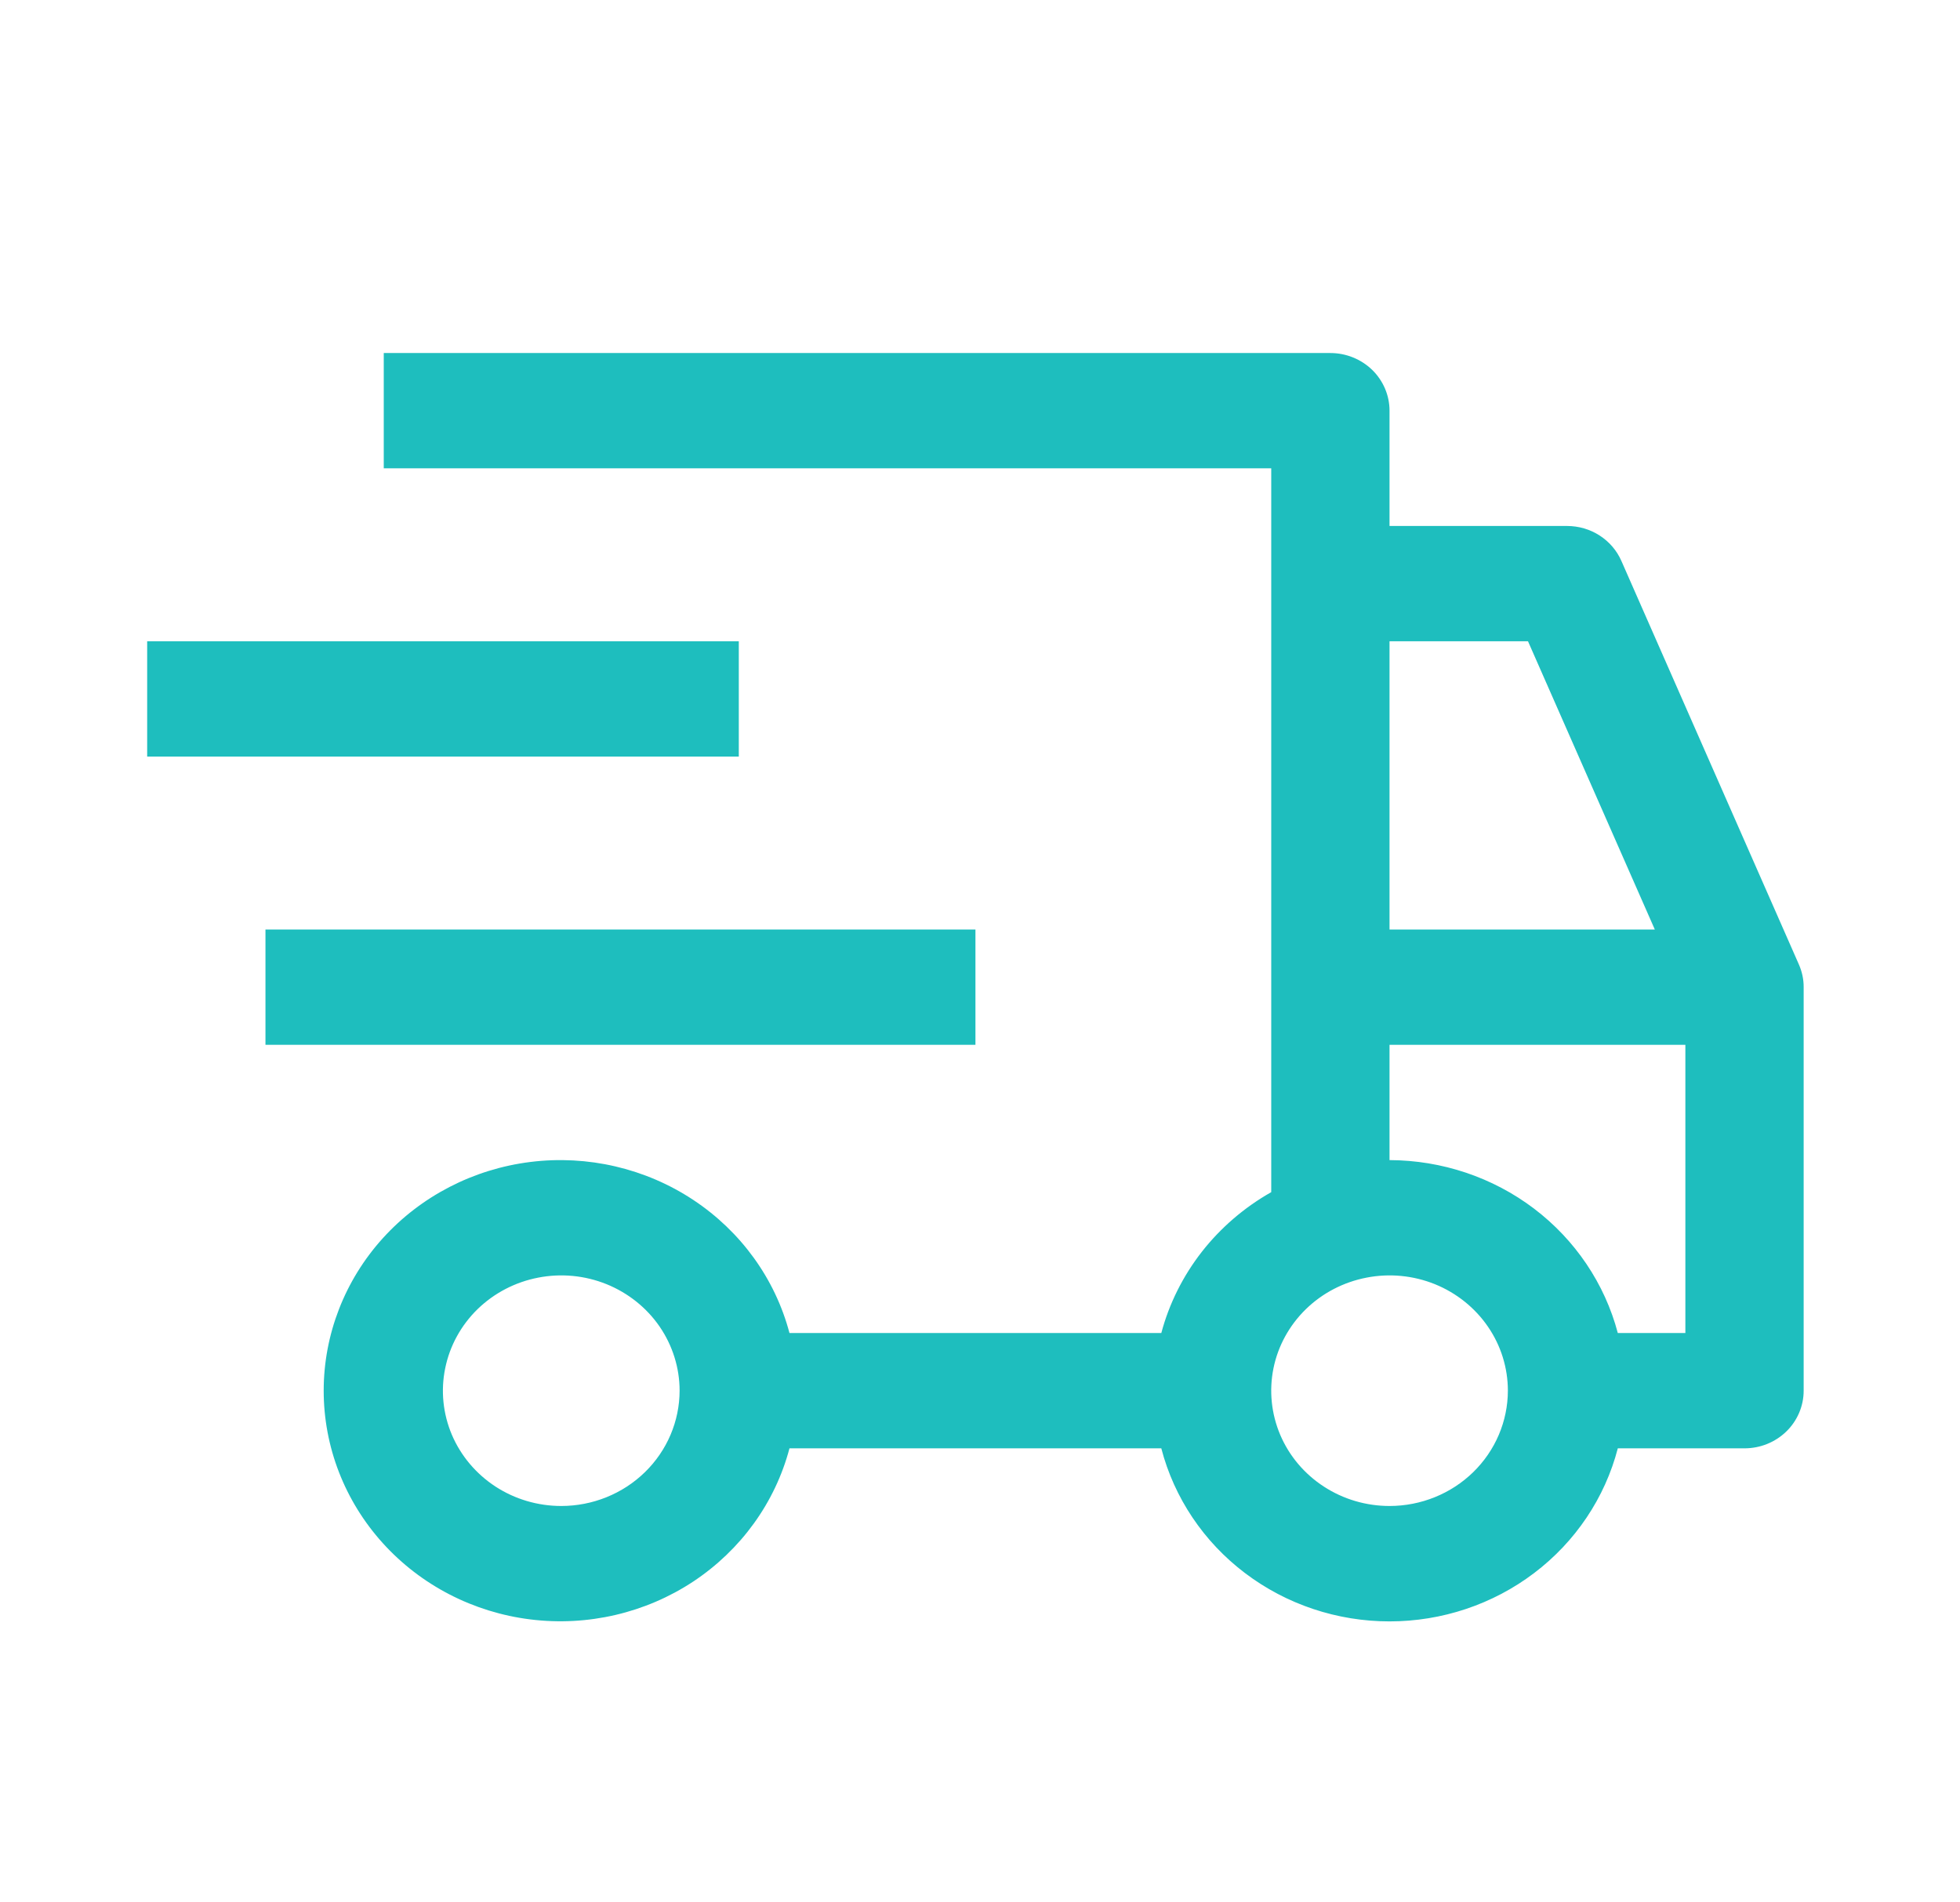
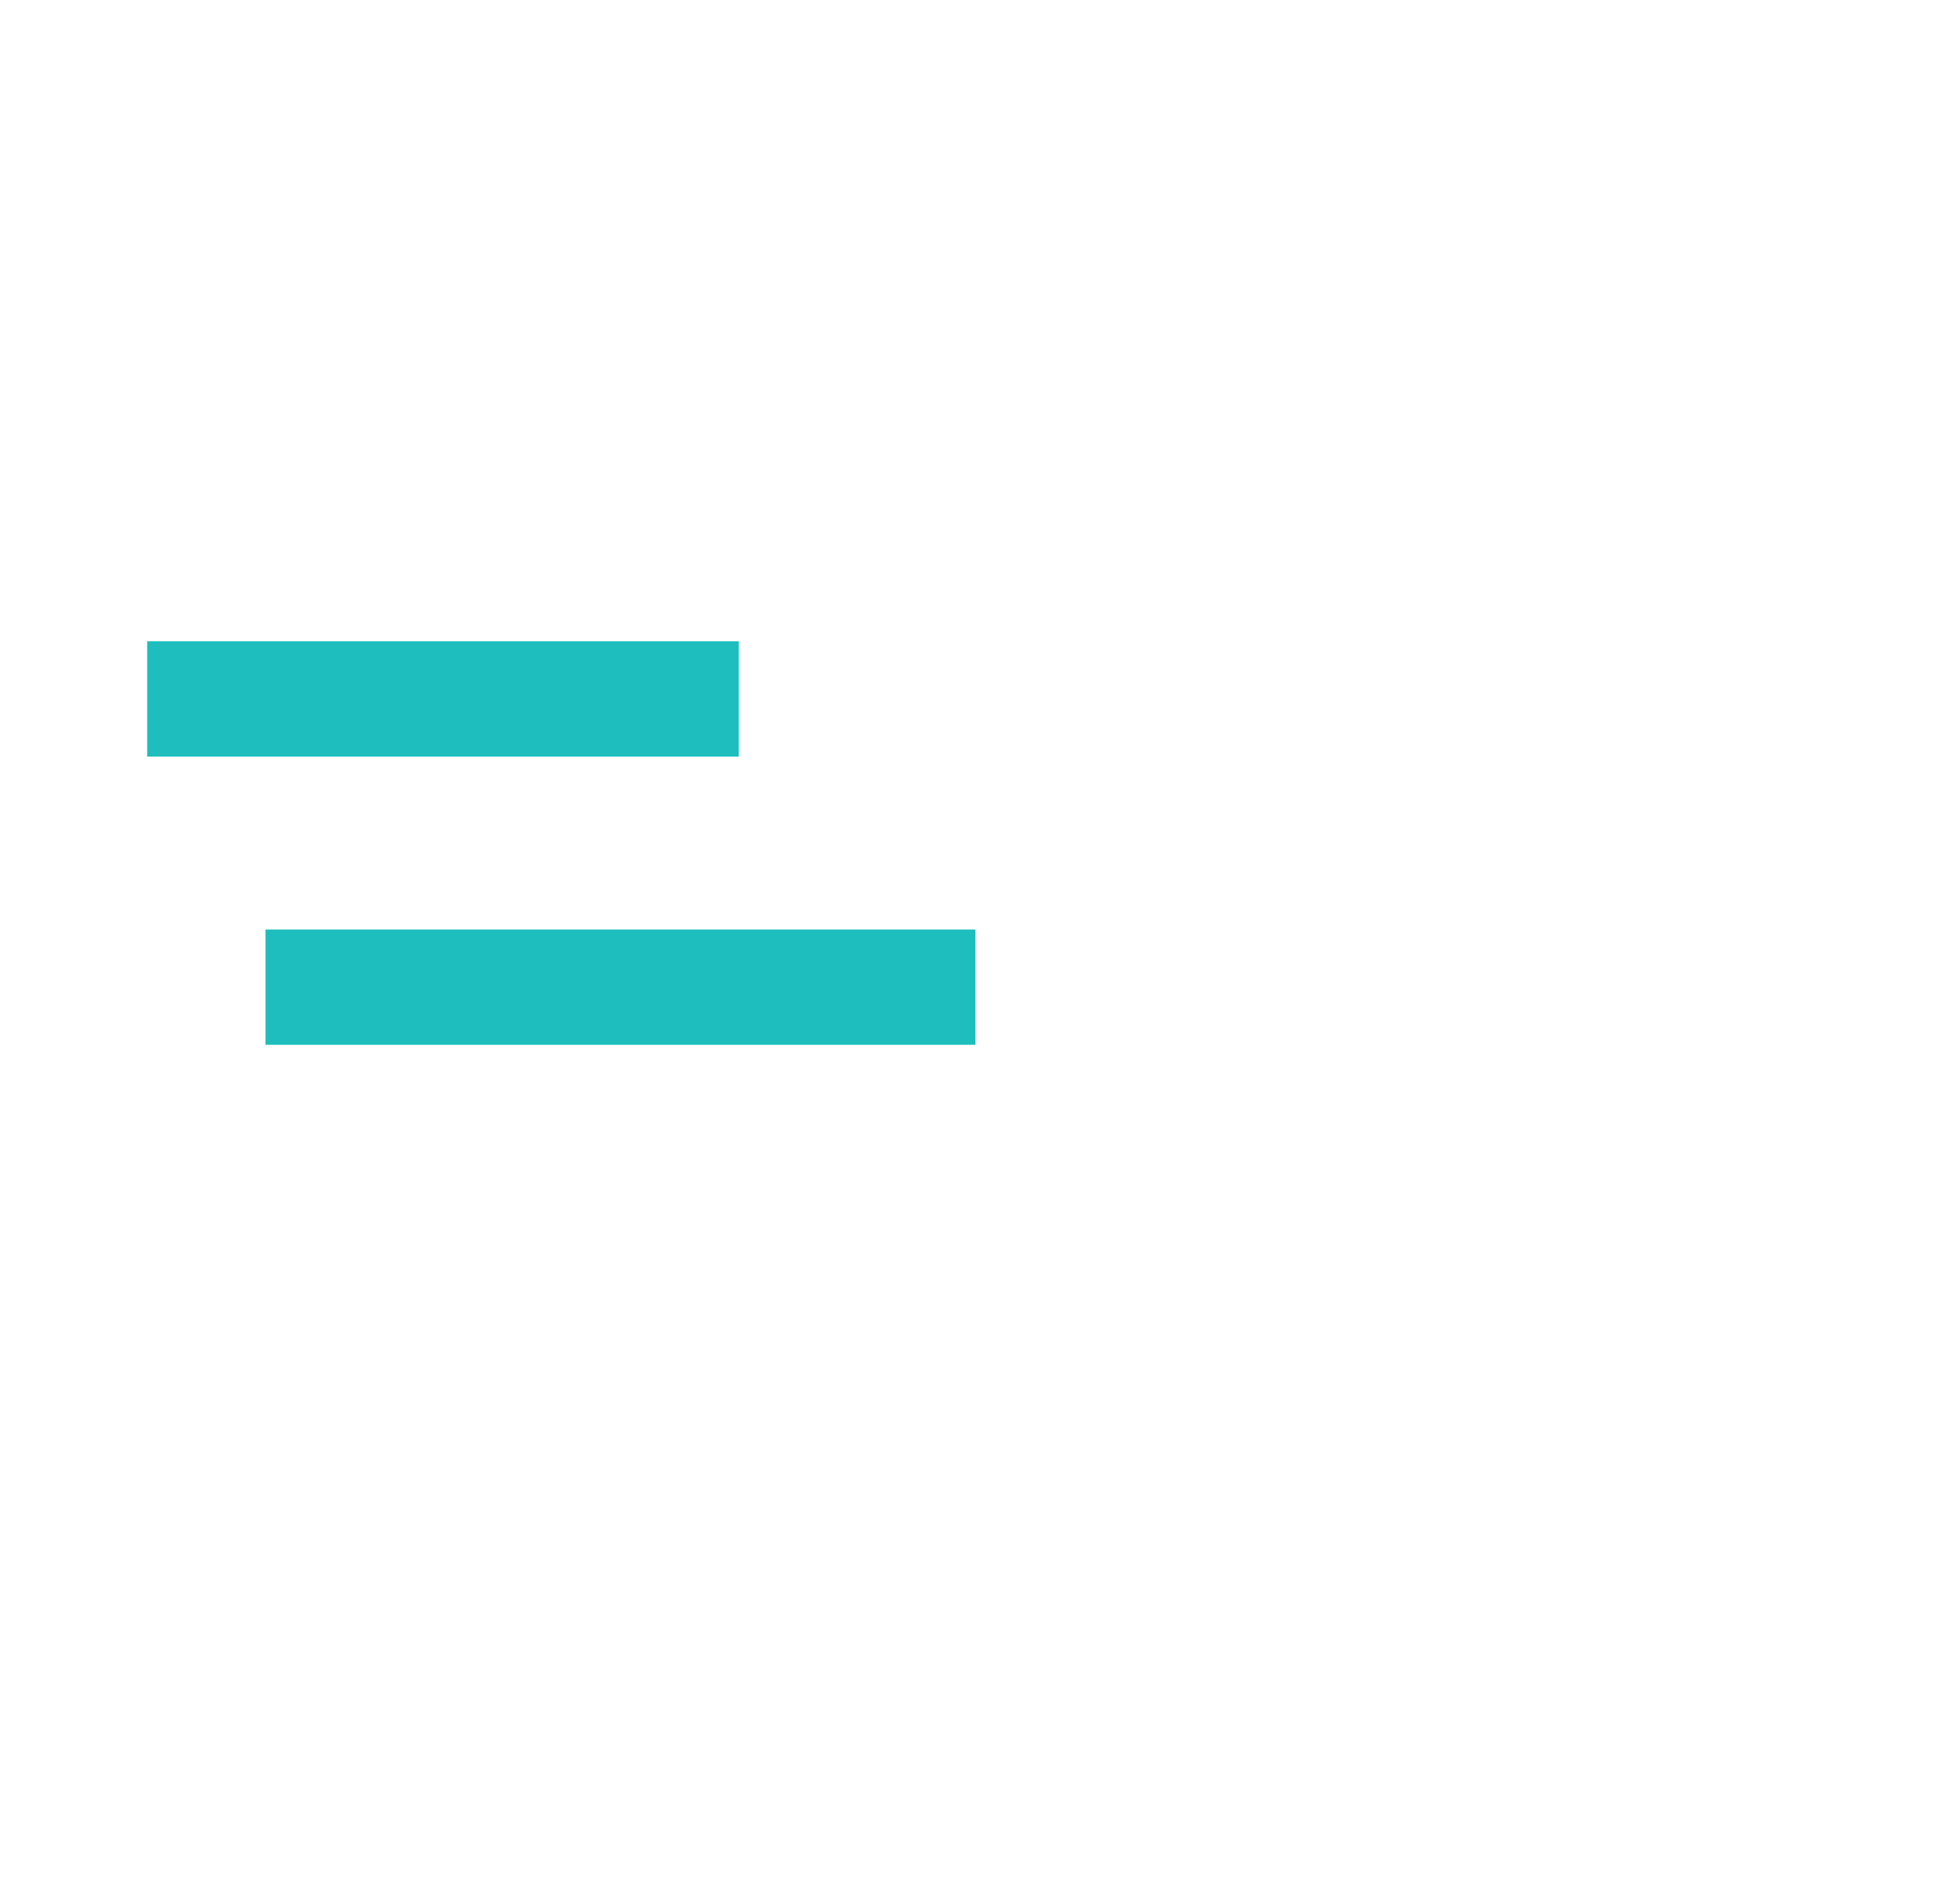
<svg xmlns="http://www.w3.org/2000/svg" width="34" height="33" viewBox="0 0 34 33" fill="none">
  <path d="M4.605 16.124H16.921V18.124H4.605V16.124Z" fill="#1EBEBE" />
  <path d="M2.553 11.124H12.816V13.124H2.553V11.124Z" fill="#1EBEBE" />
-   <path d="M31.205 16.73L28.126 9.73C28.047 9.55 27.916 9.397 27.748 9.289C27.581 9.181 27.384 9.124 27.183 9.124H24.104V7.124C24.104 6.859 23.996 6.605 23.804 6.417C23.611 6.23 23.35 6.124 23.078 6.124H6.657V8.124H22.052V20.68C21.584 20.945 21.175 21.297 20.847 21.716C20.52 22.136 20.281 22.614 20.145 23.124H13.695C13.446 22.181 12.851 21.36 12.025 20.814C11.198 20.267 10.194 20.033 9.203 20.156C8.212 20.279 7.301 20.75 6.64 21.48C5.98 22.21 5.615 23.151 5.615 24.124C5.615 25.098 5.98 26.038 6.64 26.768C7.301 27.499 8.212 27.97 9.203 28.092C10.194 28.215 11.198 27.981 12.025 27.435C12.851 26.888 13.446 26.067 13.695 25.124H20.145C20.368 25.982 20.879 26.744 21.596 27.287C22.313 27.831 23.196 28.126 24.104 28.126C25.013 28.126 25.896 27.831 26.613 27.287C27.33 26.744 27.841 25.982 28.064 25.124H30.262C30.534 25.124 30.795 25.019 30.988 24.831C31.18 24.644 31.288 24.389 31.288 24.124V17.124C31.289 16.989 31.26 16.855 31.205 16.73ZM9.736 26.124C9.33 26.124 8.933 26.007 8.595 25.787C8.258 25.567 7.995 25.255 7.839 24.89C7.684 24.524 7.643 24.122 7.723 23.734C7.802 23.346 7.997 22.99 8.284 22.71C8.572 22.43 8.937 22.24 9.335 22.163C9.734 22.085 10.146 22.125 10.521 22.276C10.896 22.428 11.217 22.684 11.443 23.013C11.668 23.342 11.789 23.729 11.789 24.124C11.788 24.654 11.572 25.163 11.187 25.538C10.802 25.913 10.28 26.124 9.736 26.124ZM24.104 11.124H26.506L28.706 16.124H24.104V11.124ZM24.104 26.124C23.698 26.124 23.302 26.007 22.964 25.787C22.626 25.567 22.363 25.255 22.208 24.89C22.053 24.524 22.012 24.122 22.091 23.734C22.17 23.346 22.366 22.99 22.653 22.71C22.94 22.43 23.306 22.24 23.704 22.163C24.102 22.085 24.515 22.125 24.89 22.276C25.265 22.428 25.585 22.684 25.811 23.013C26.037 23.342 26.157 23.729 26.157 24.124C26.156 24.654 25.94 25.163 25.555 25.538C25.17 25.913 24.648 26.124 24.104 26.124ZM29.236 23.124H28.064C27.838 22.268 27.326 21.508 26.61 20.965C25.893 20.422 25.012 20.127 24.104 20.124V18.124H29.236V23.124Z" fill="#1EBEBE" />
</svg>